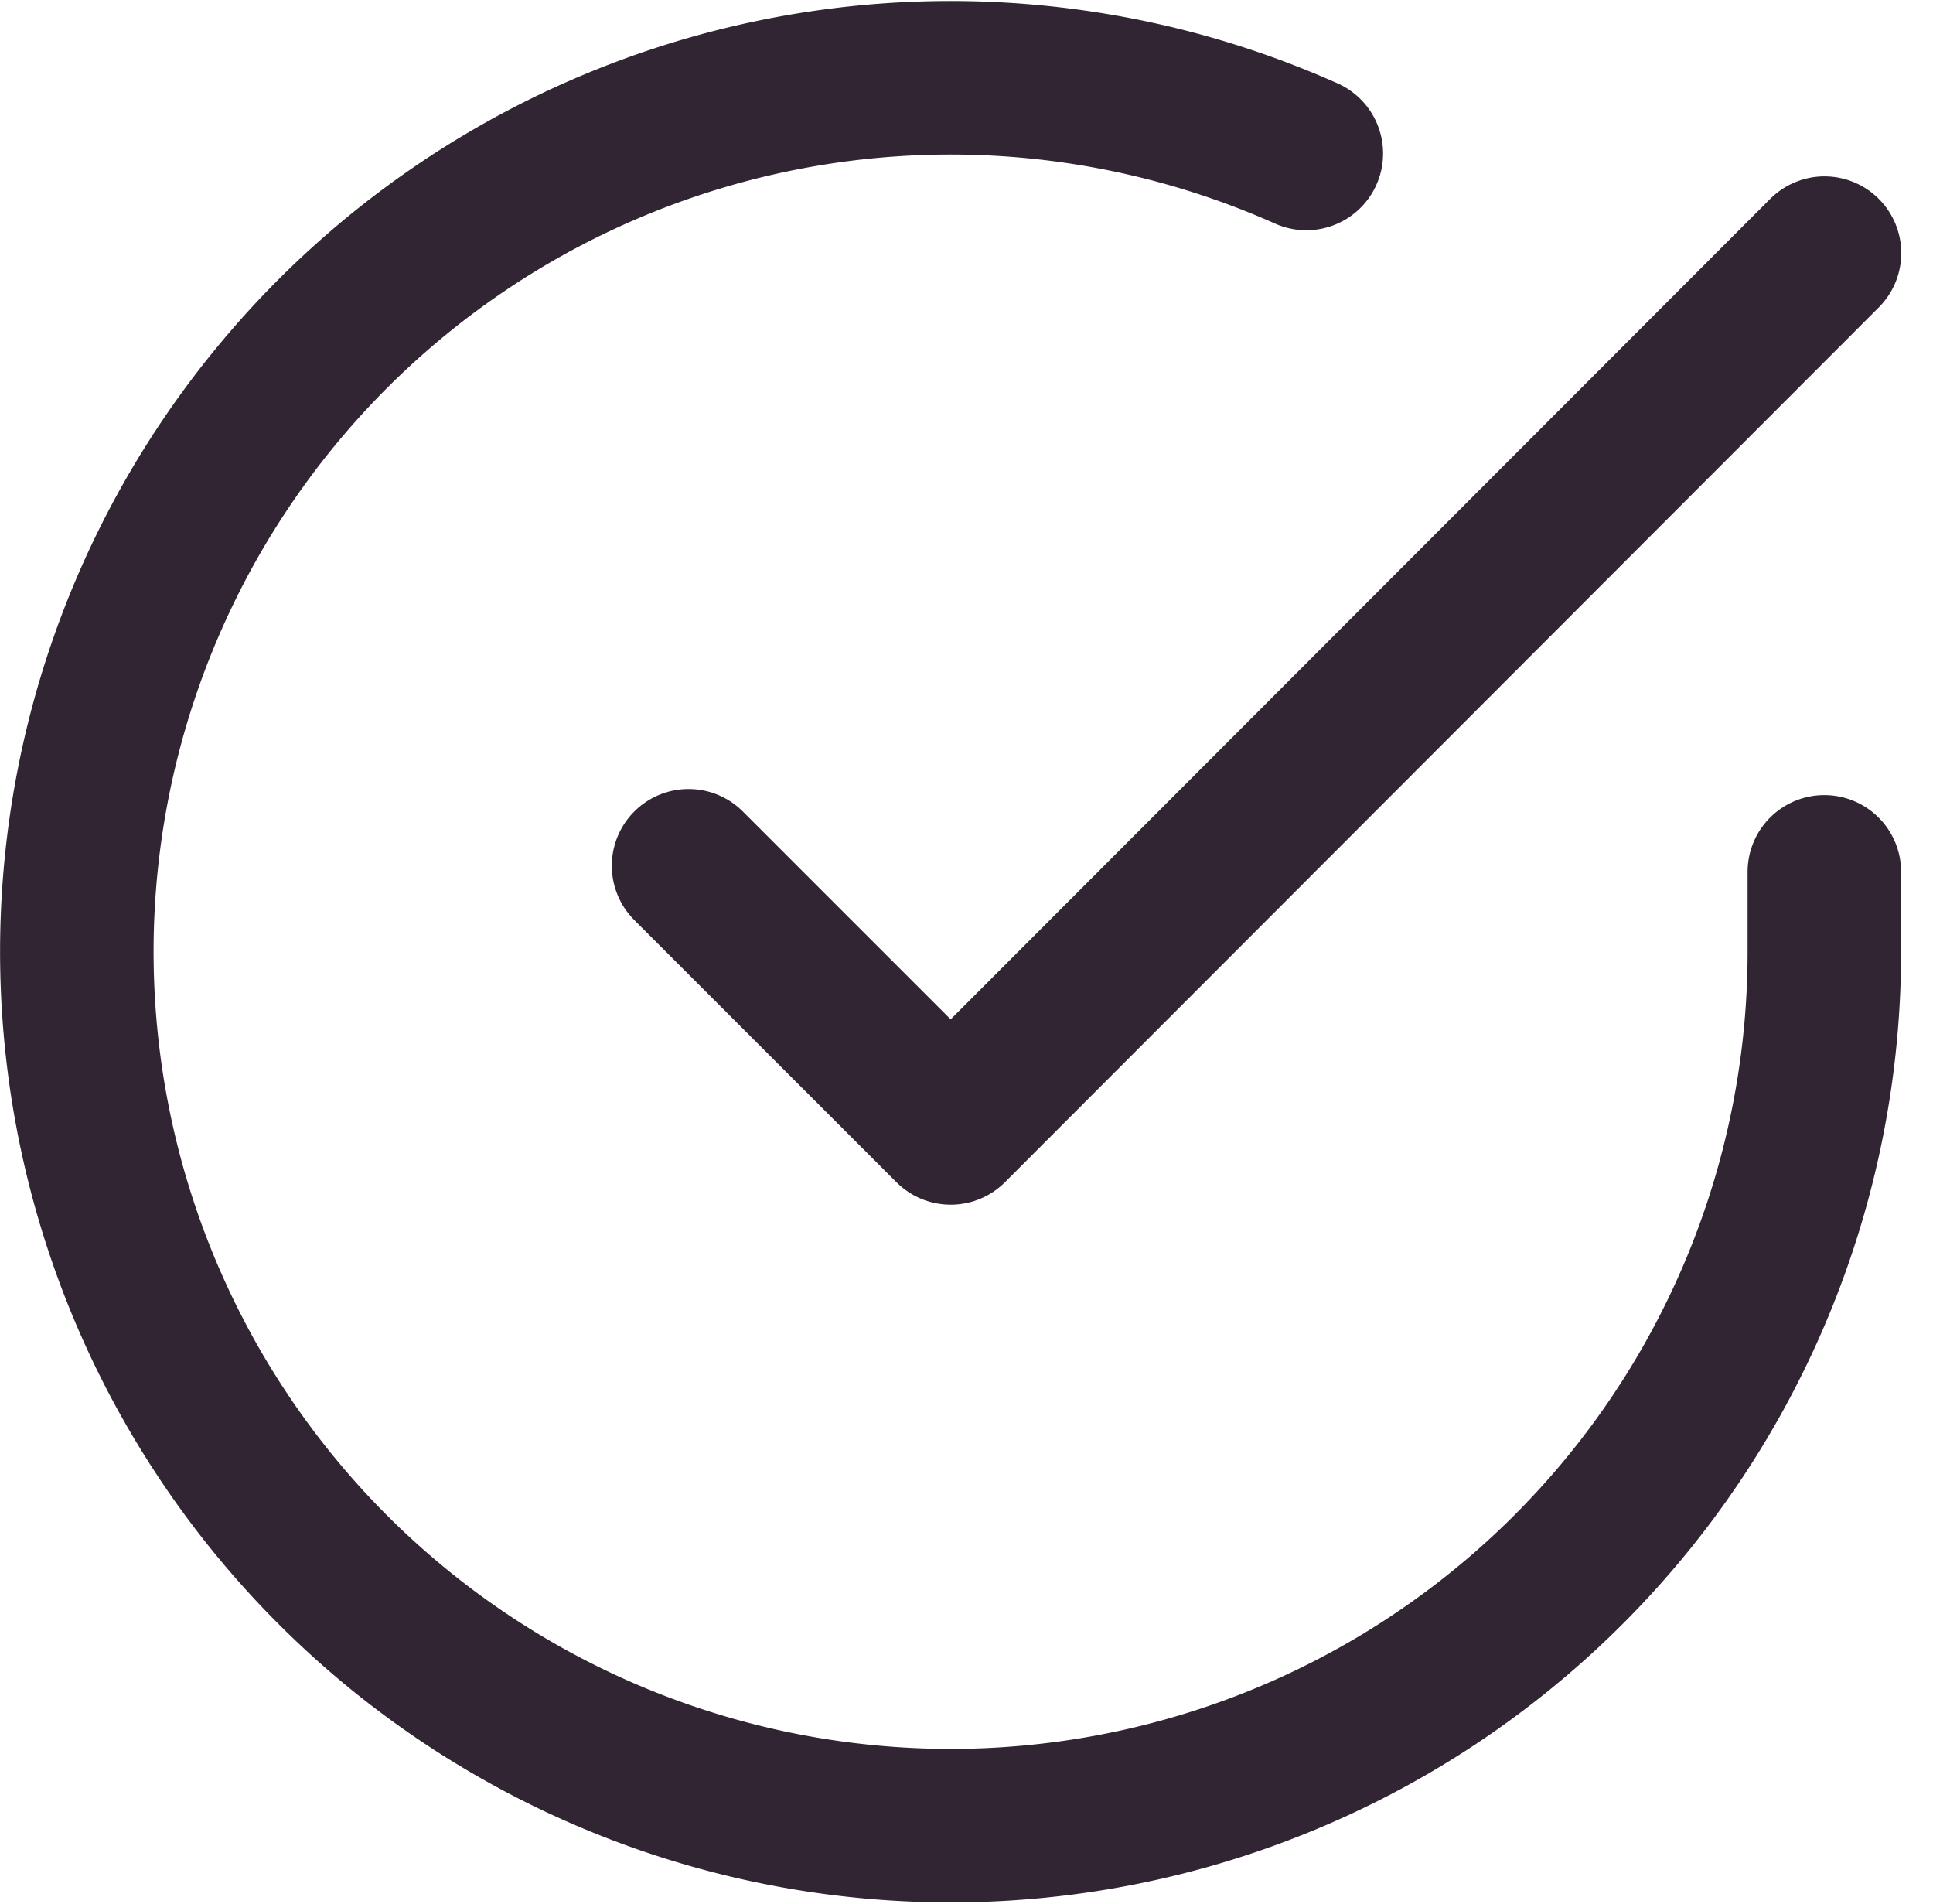
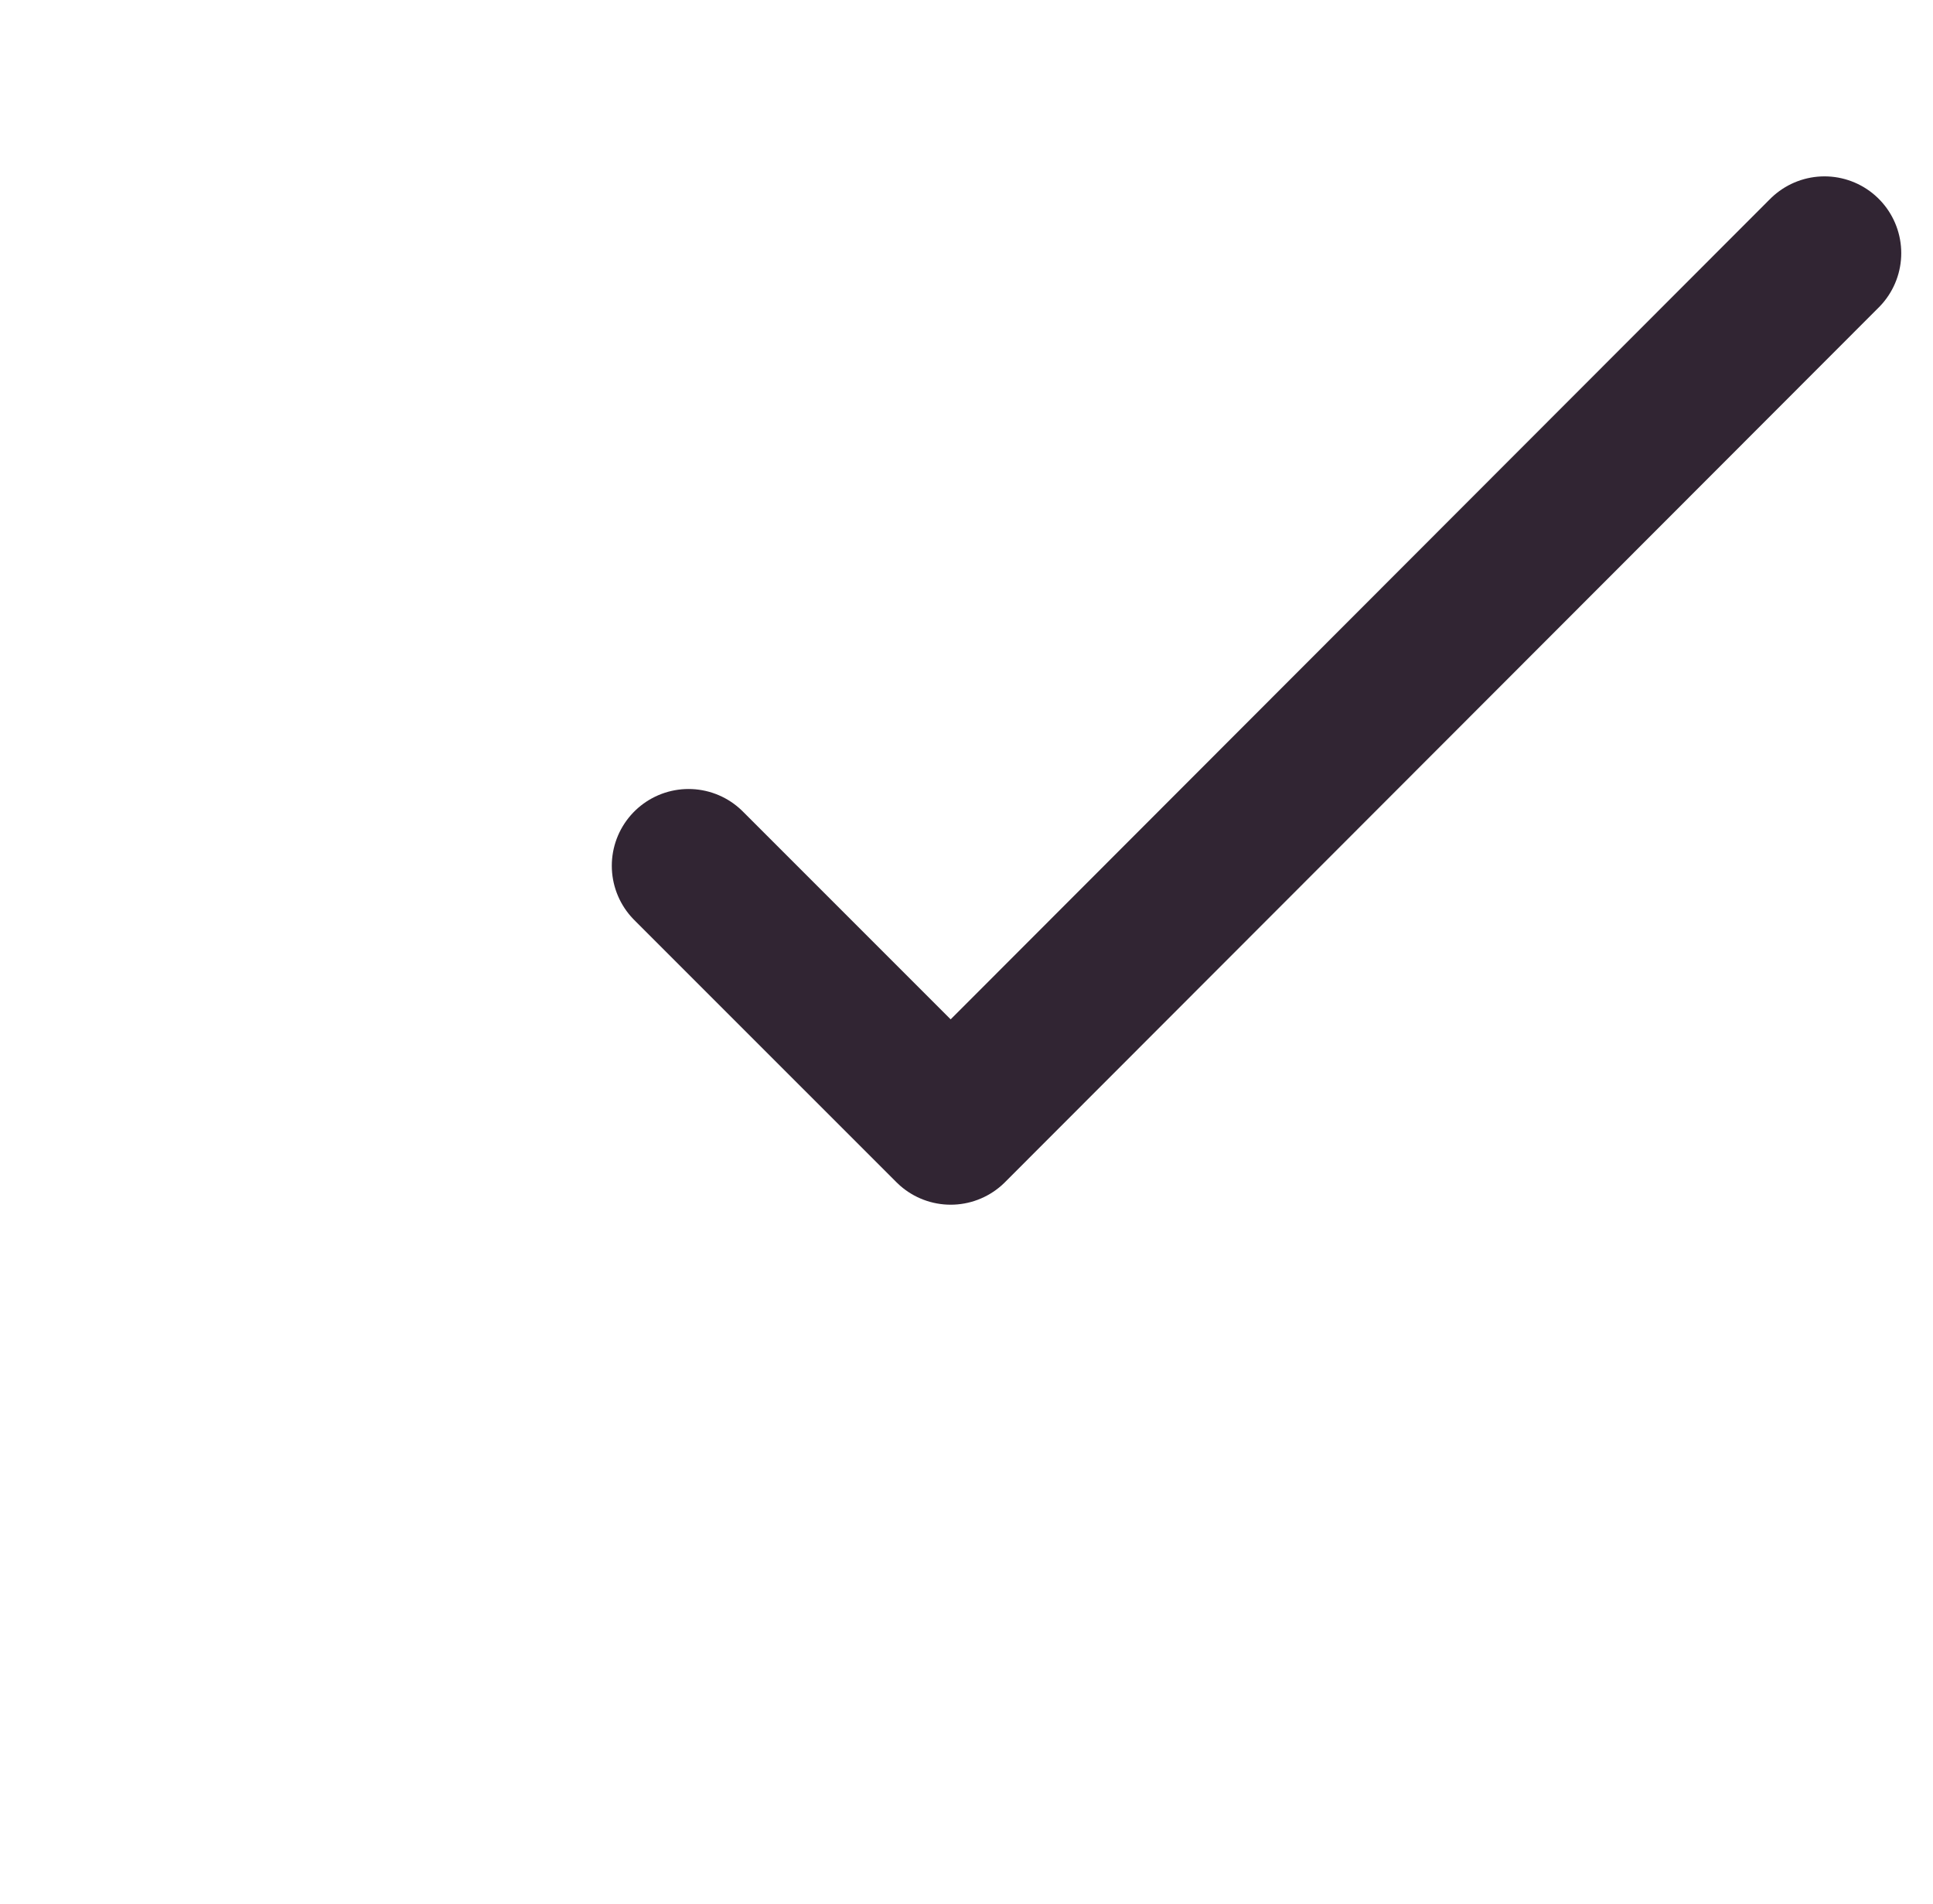
<svg xmlns="http://www.w3.org/2000/svg" width="75.554" height="74.396" viewBox="0 0 75.554 74.396">
-   <path id="Path_62" data-name="Path 62" d="M71.3,34.022v3.142A34.152,34.152,0,1,1,51.052,5.949" transform="translate(0.007 0.049)" fill="none" stroke="#312533" stroke-linecap="round" stroke-linejoin="round" stroke-width="6" />
  <path id="Path_63" data-name="Path 63" d="M57.9,6,23.746,40.186,13.5,29.941" transform="translate(13.413 3.892)" fill="none" stroke="#312533" stroke-linecap="round" stroke-linejoin="round" stroke-width="6" />
</svg>